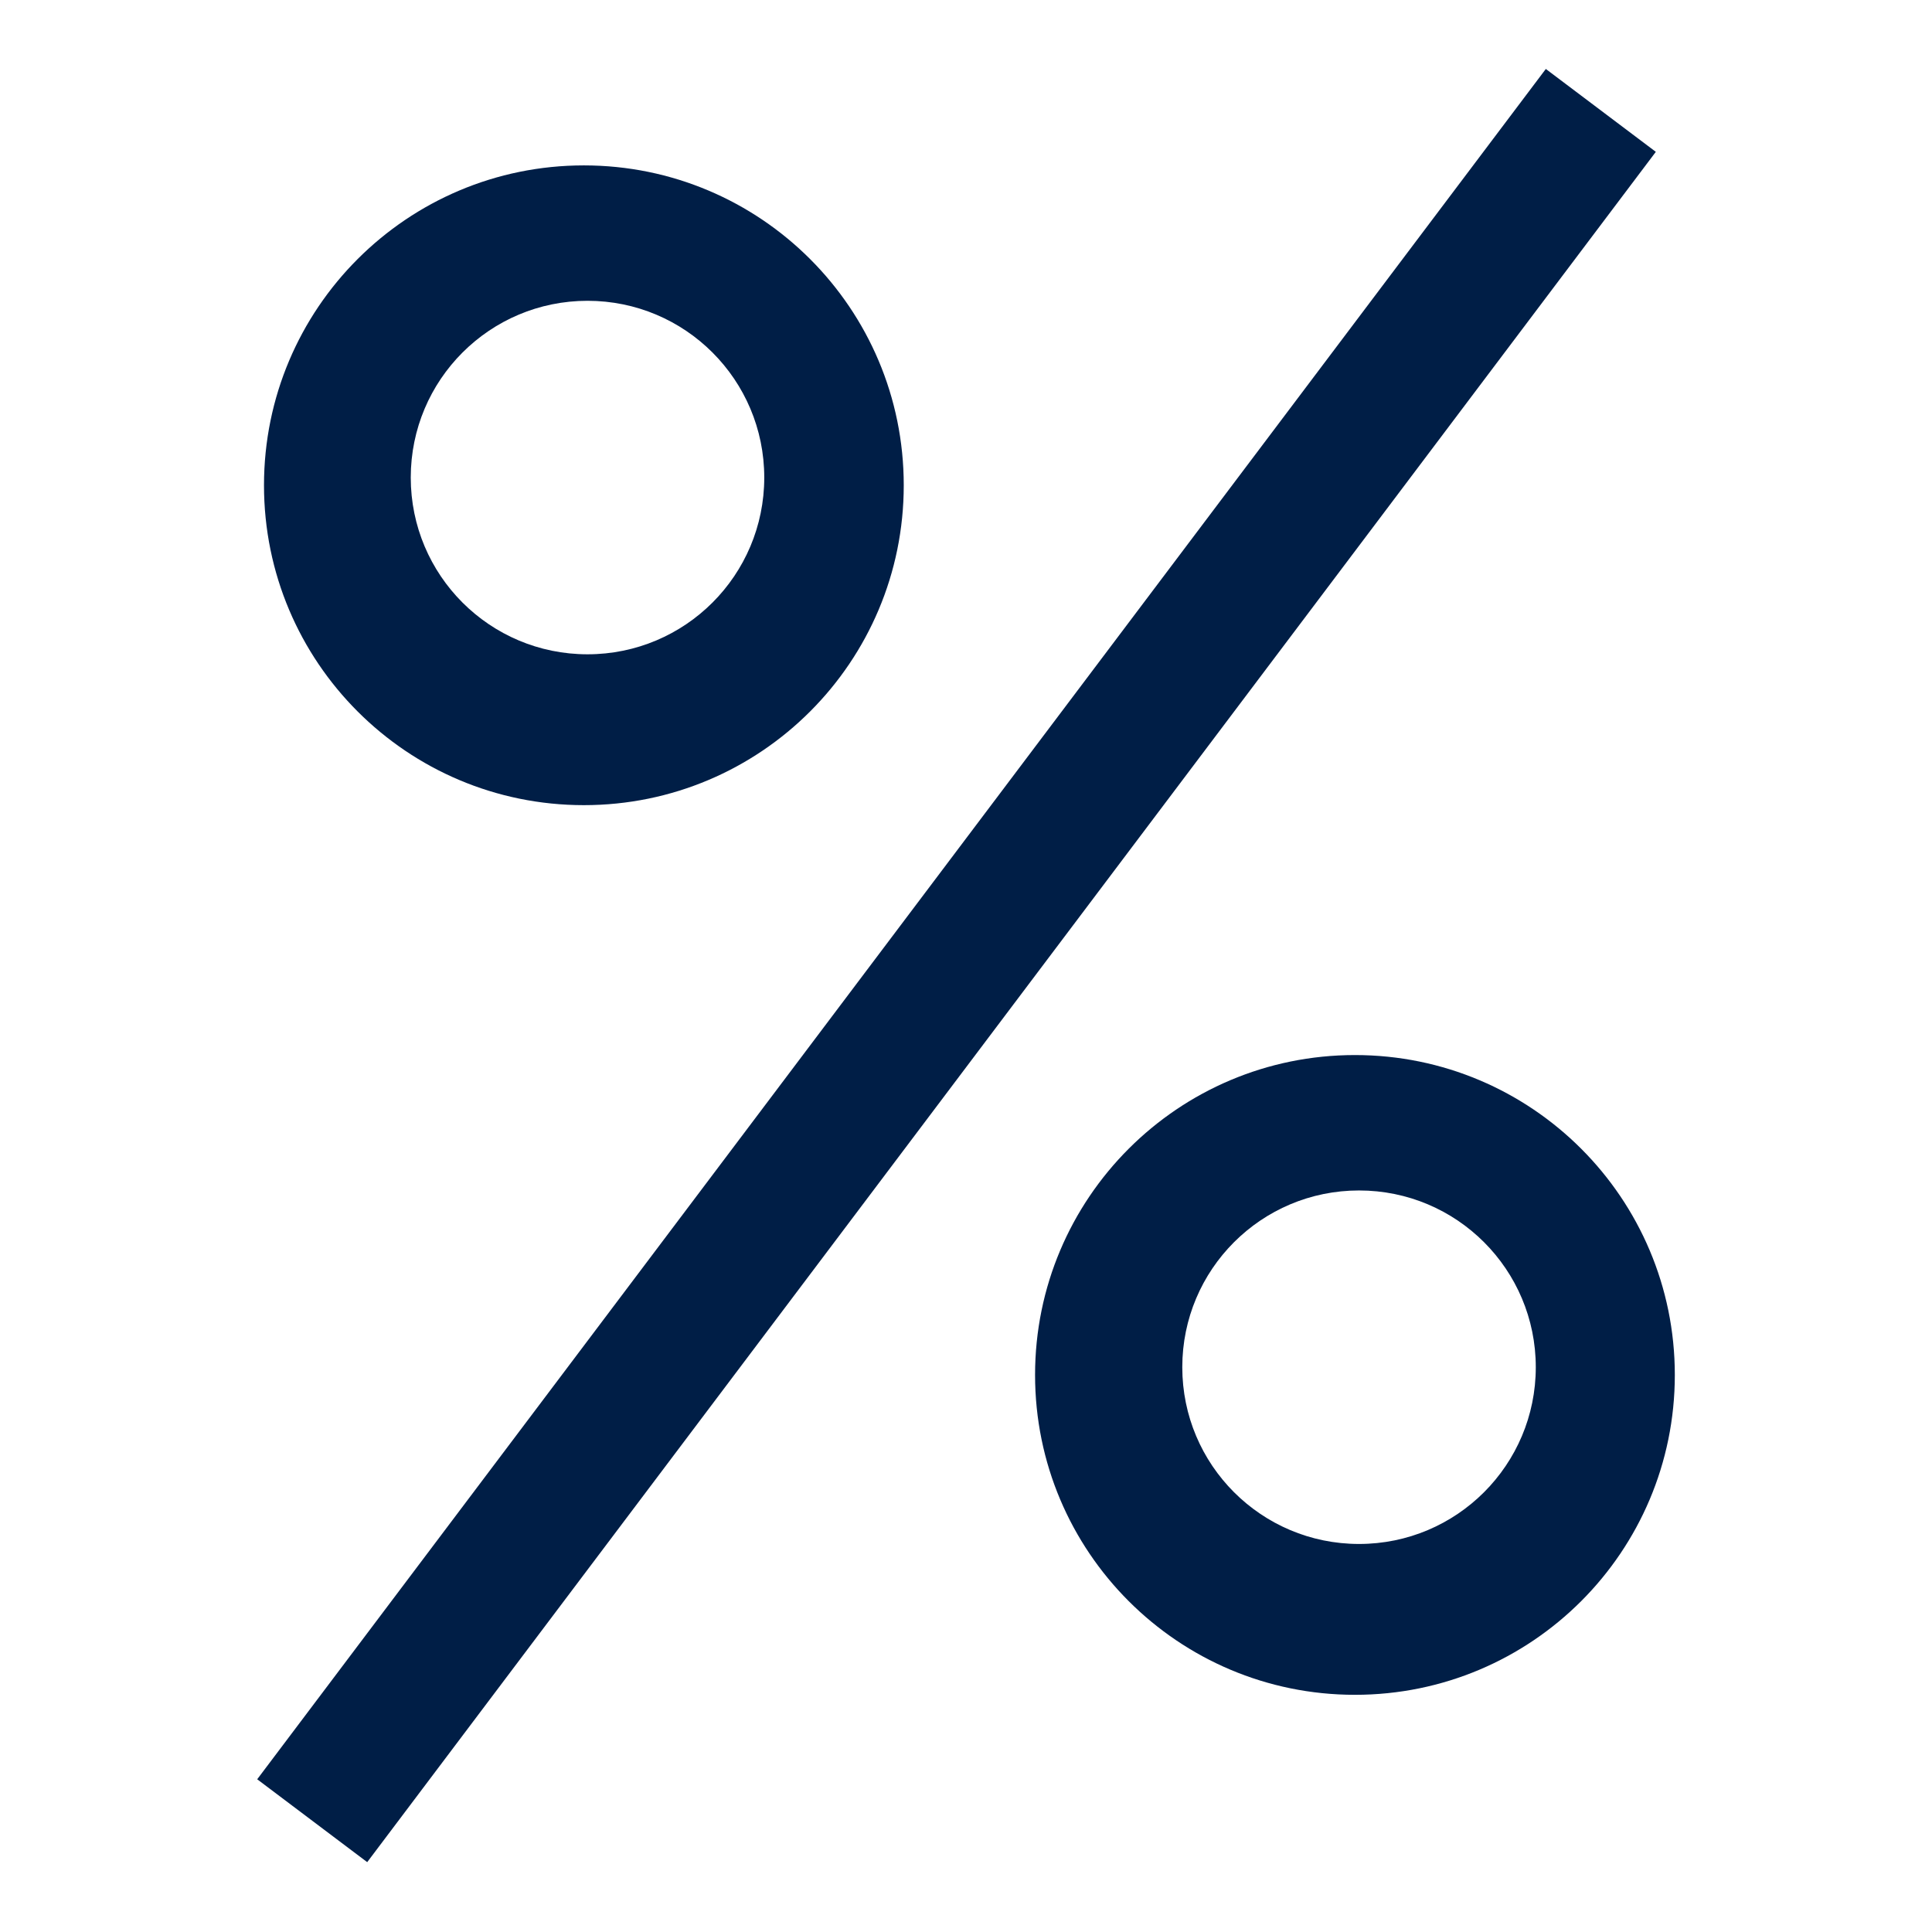
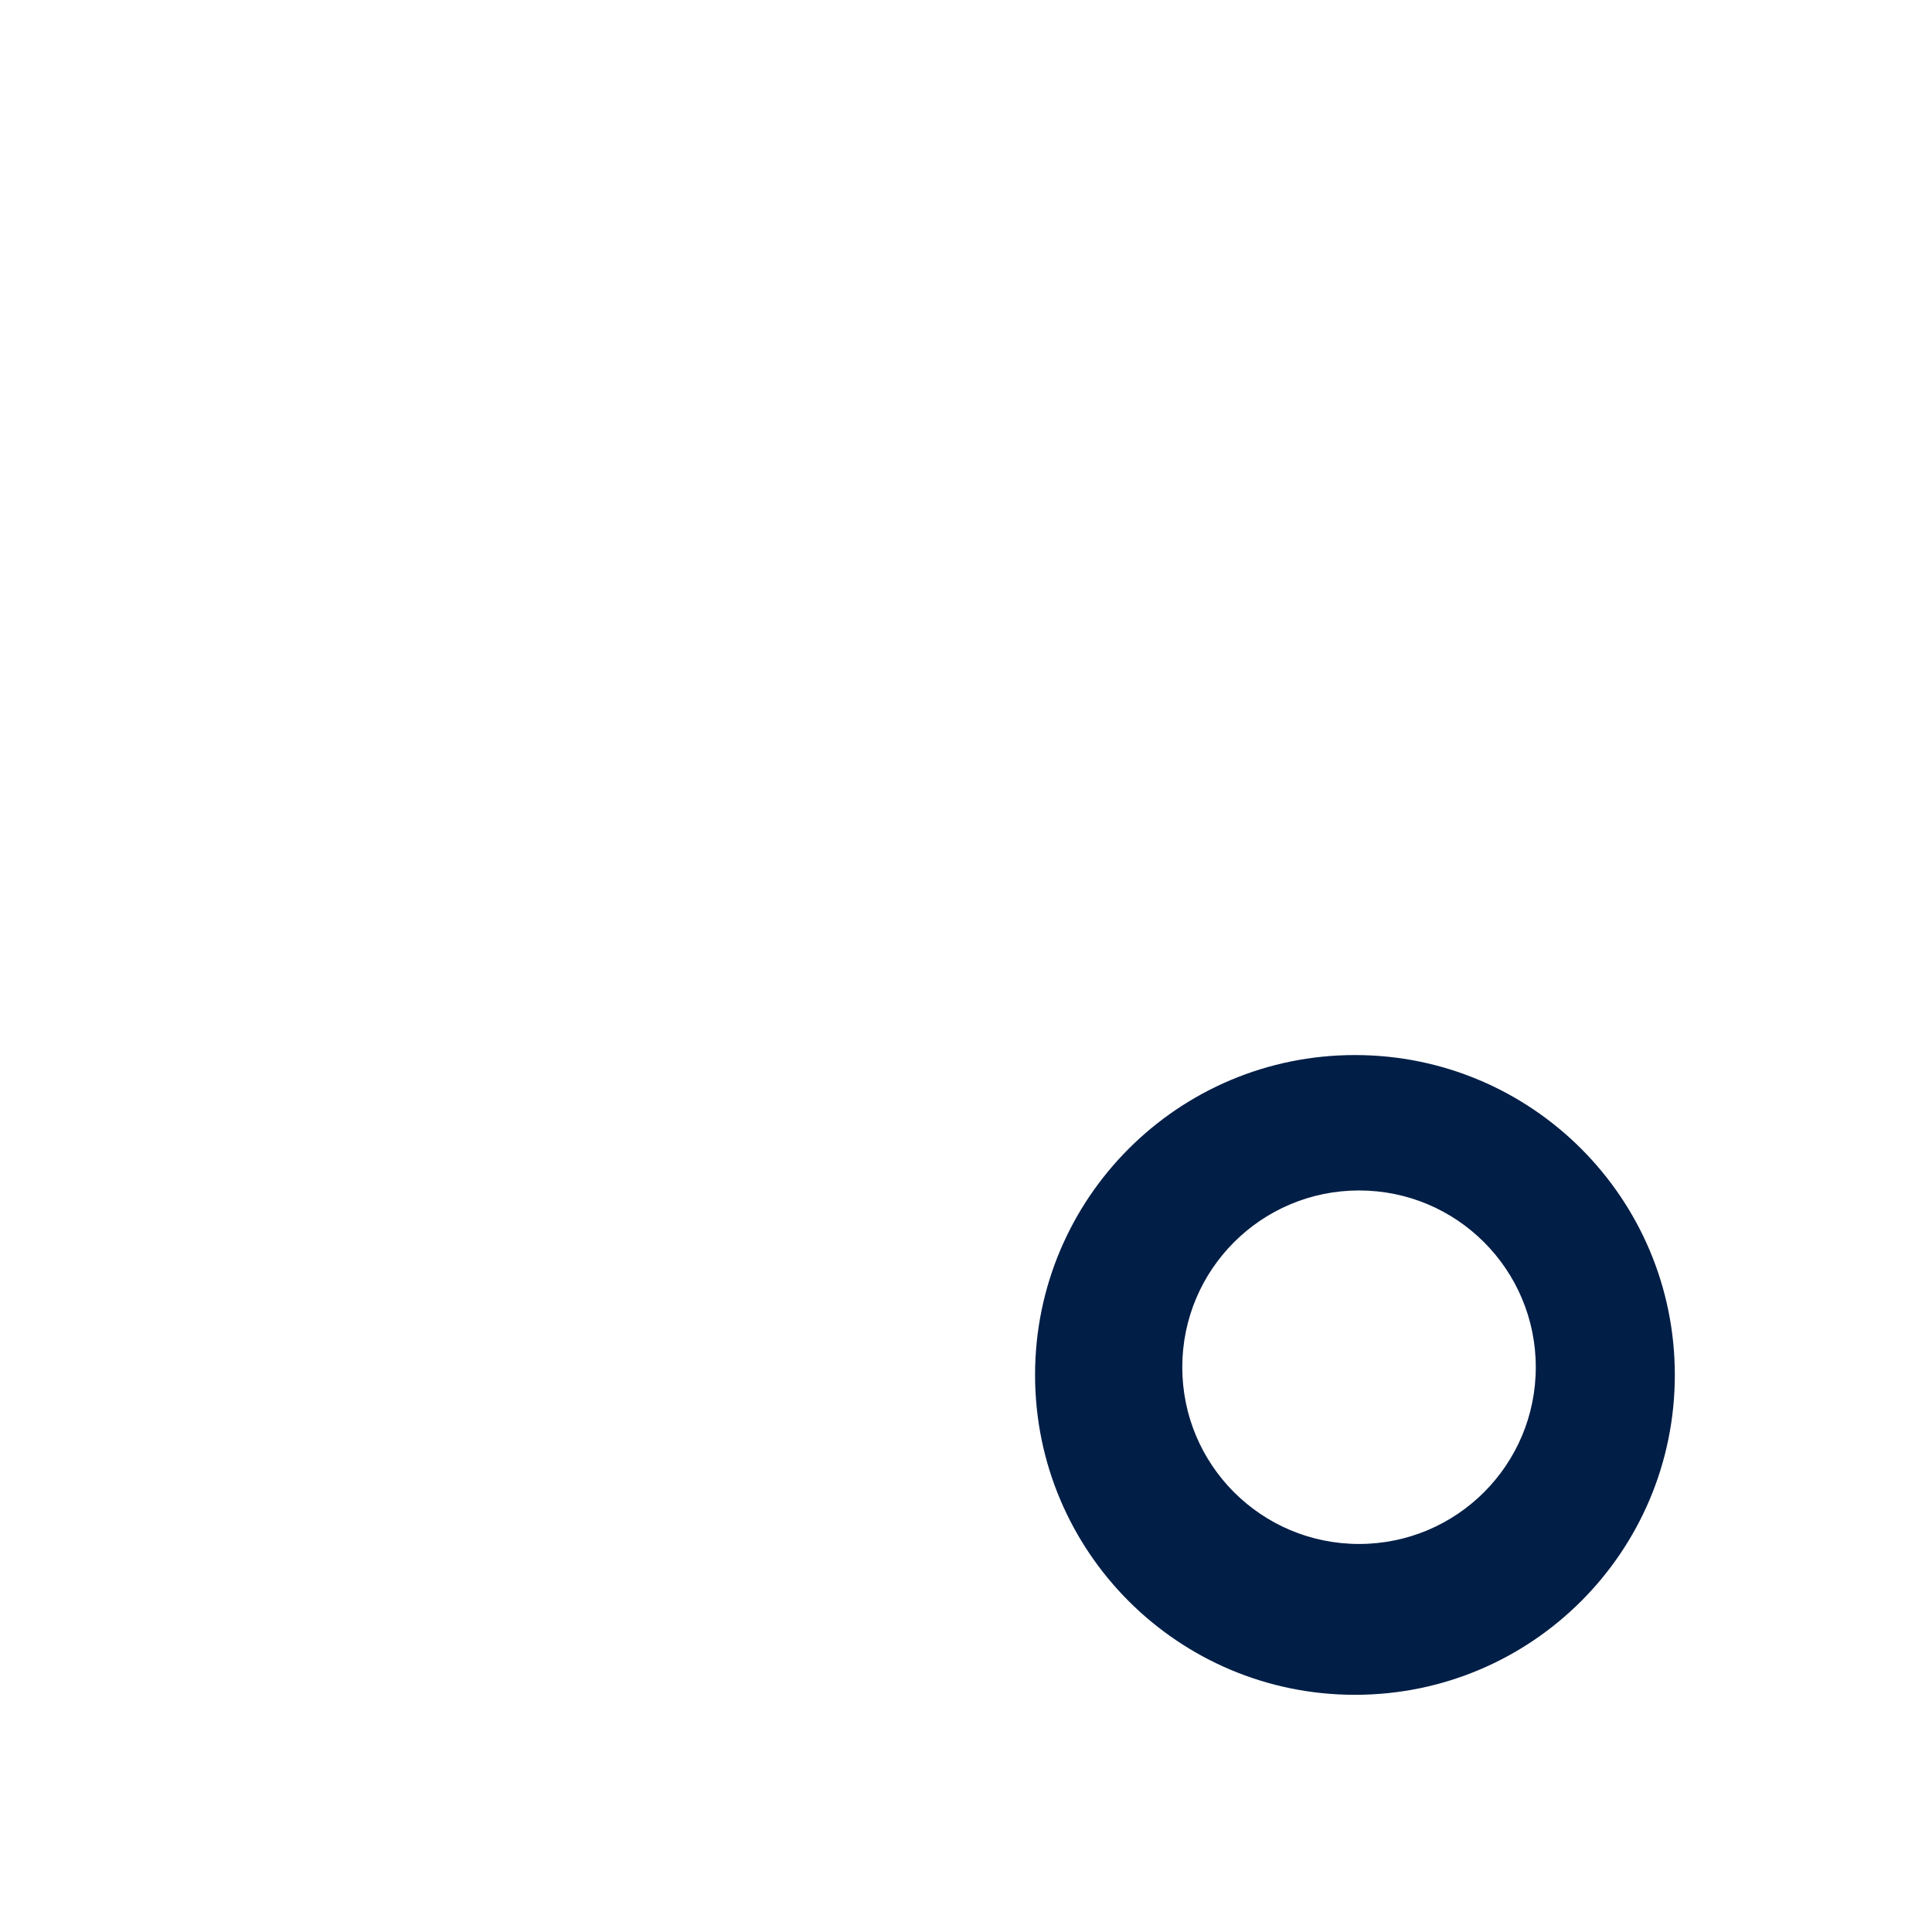
<svg xmlns="http://www.w3.org/2000/svg" version="1.1" id="Ebene_1" x="0px" y="0px" viewBox="0 0 425.2 425.2" style="enable-background:new 0 0 425.2 425.2;" xml:space="preserve">
  <style type="text/css">
	.st0{fill:#001E46;}
</style>
  <g>
-     <rect x="-25.1" y="197.4" transform="matrix(0.602 -0.799 0.799 0.602 -86.006 252.696)" class="st0" width="471.1" height="30.3" />
-     <path class="st0" d="M128.5,177.2c38.9,0,70.4-31.5,70.4-70.4c0-38.9-31.5-70.4-70.4-70.4c-38.9,0-70.4,31.5-70.4,70.4   C58.1,145.7,89.6,177.2,128.5,177.2z M129.3,66.2c21.5,0,38.9,17.4,38.9,38.9c0,21.5-17.4,38.9-38.9,38.9   c-21.5,0-38.9-17.4-38.9-38.9C90.4,83.6,107.8,66.2,129.3,66.2z" />
    <path class="st0" d="M298.2,232.2c-38.9,0-70.4,31.5-70.4,70.4c0,38.9,31.5,70.4,70.4,70.4c38.9,0,70.4-31.5,70.4-70.4   C368.6,263.7,337.1,232.2,298.2,232.2z M299.1,339.8c-21.5,0-38.9-17.4-38.9-38.9c0-21.5,17.4-38.9,38.9-38.9   c21.5,0,38.9,17.4,38.9,38.9C338,322.4,320.6,339.8,299.1,339.8z" />
  </g>
</svg>